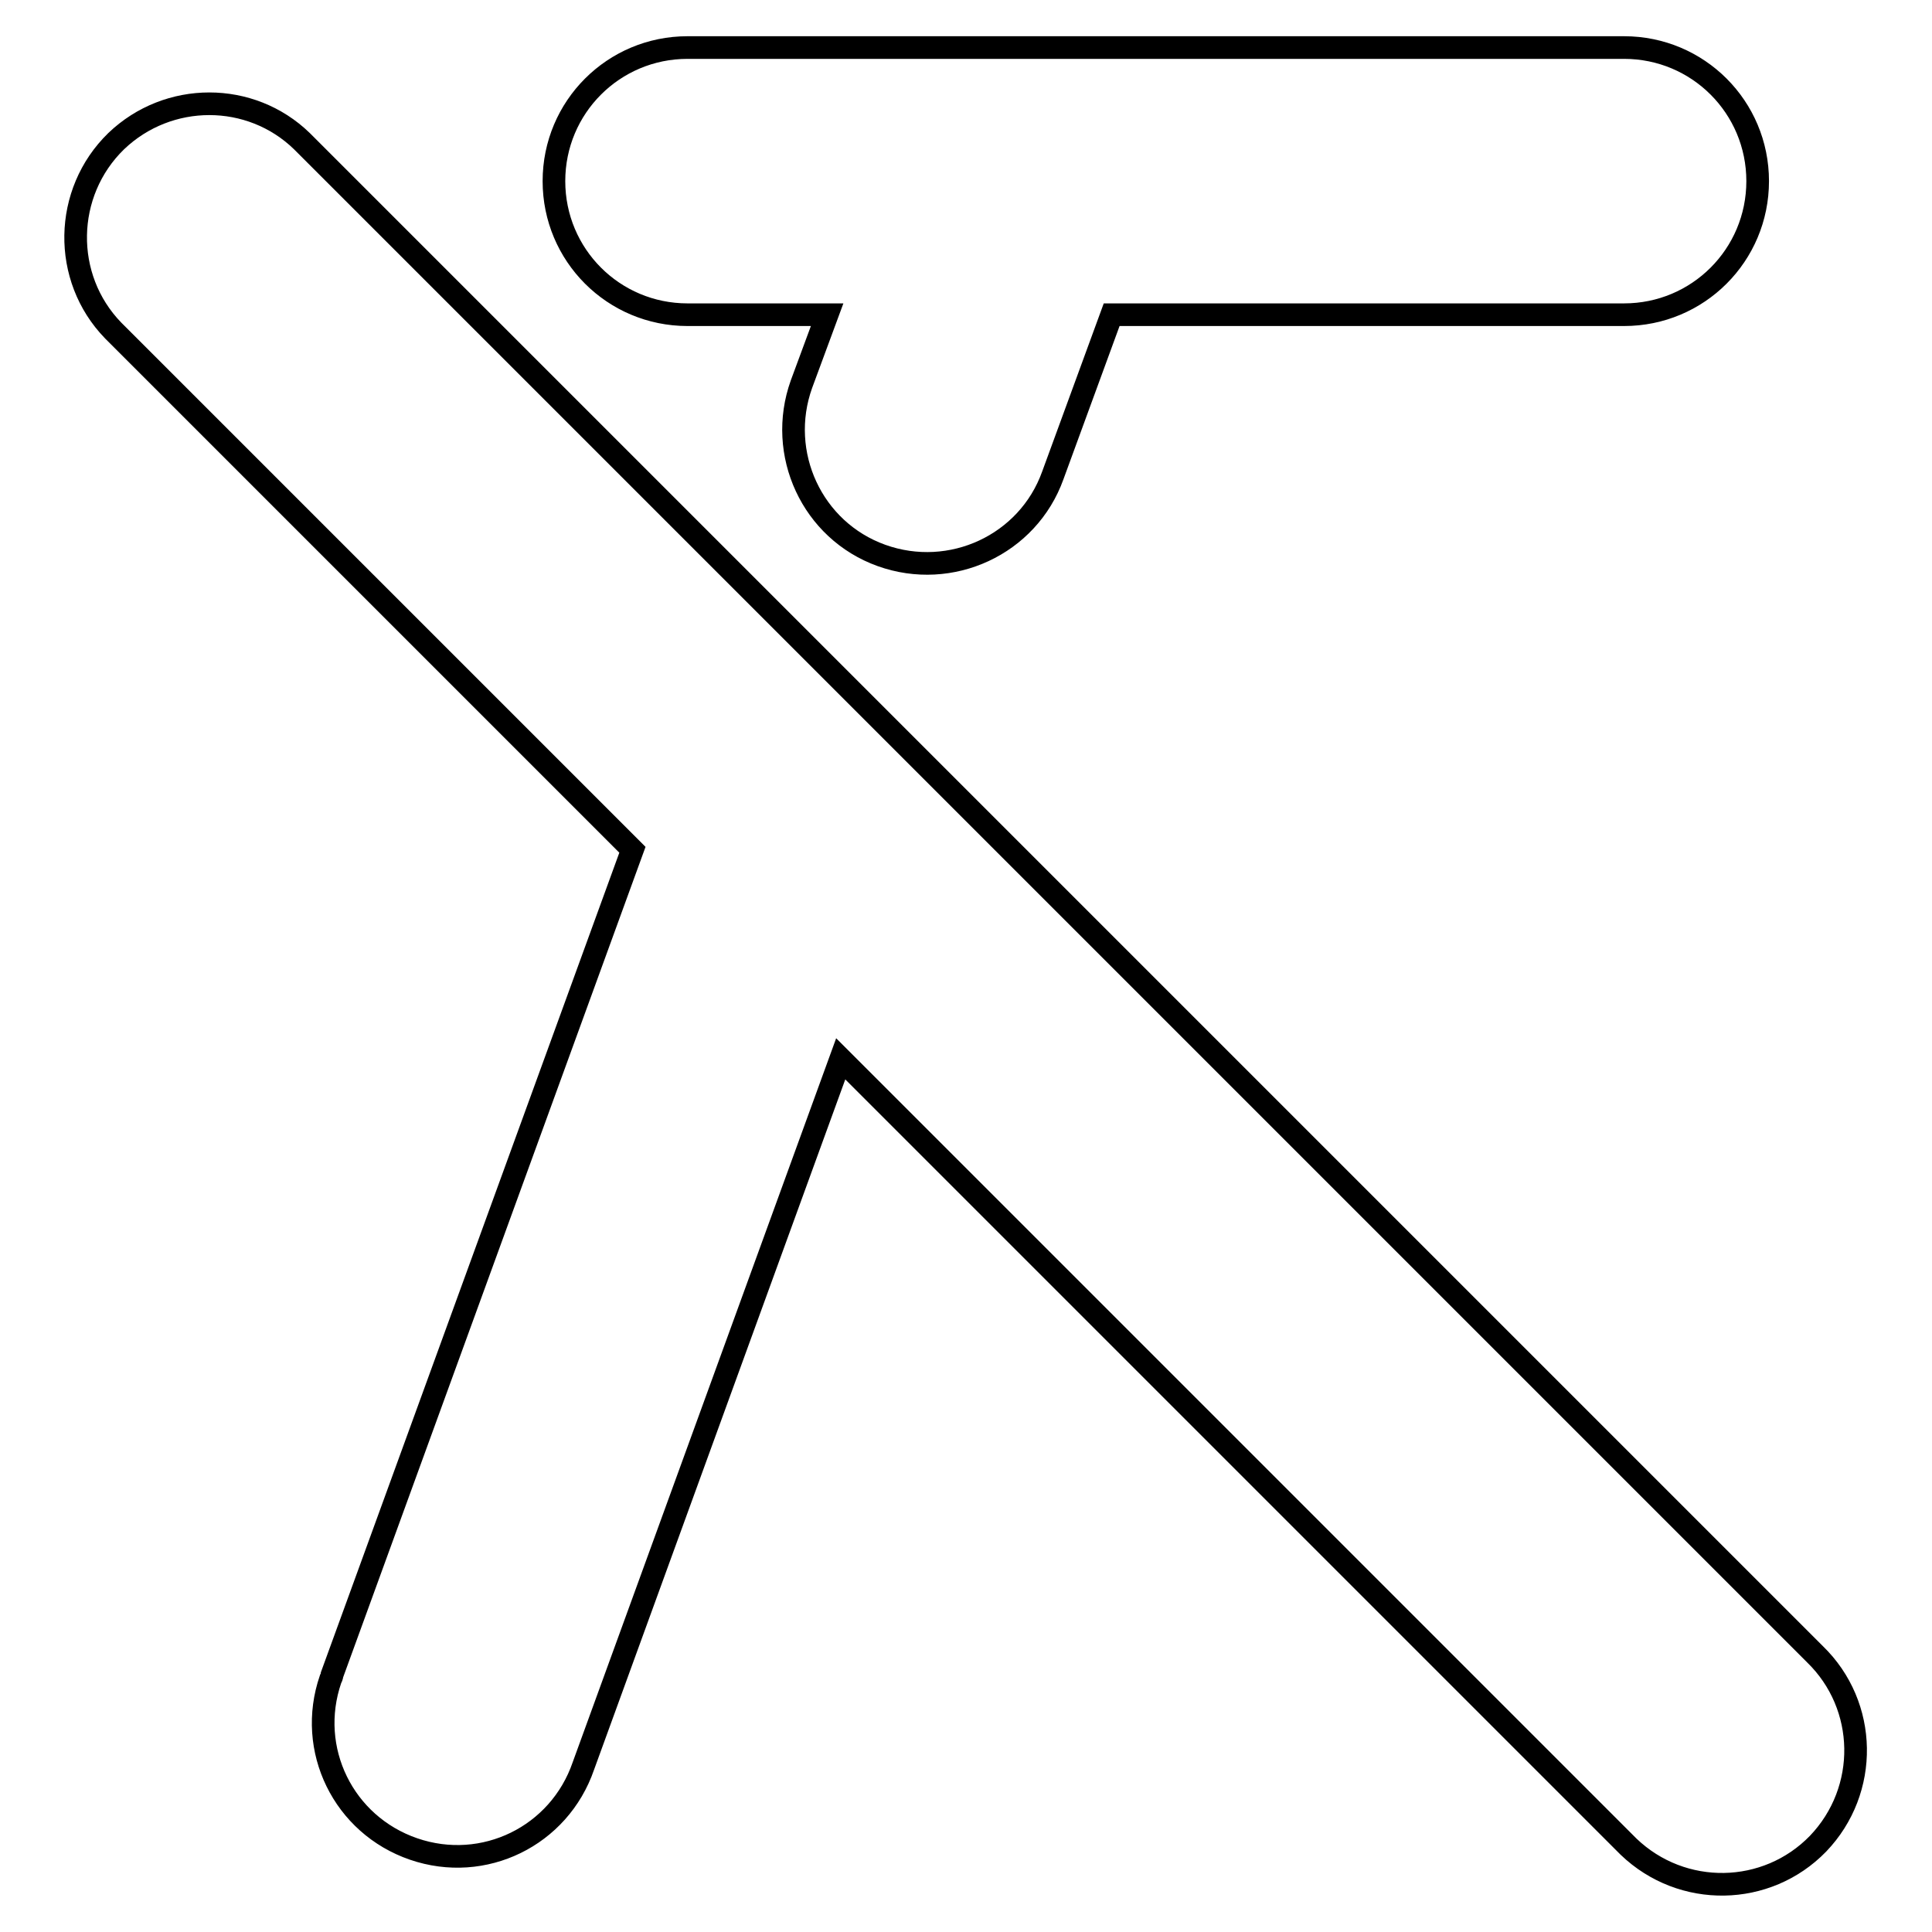
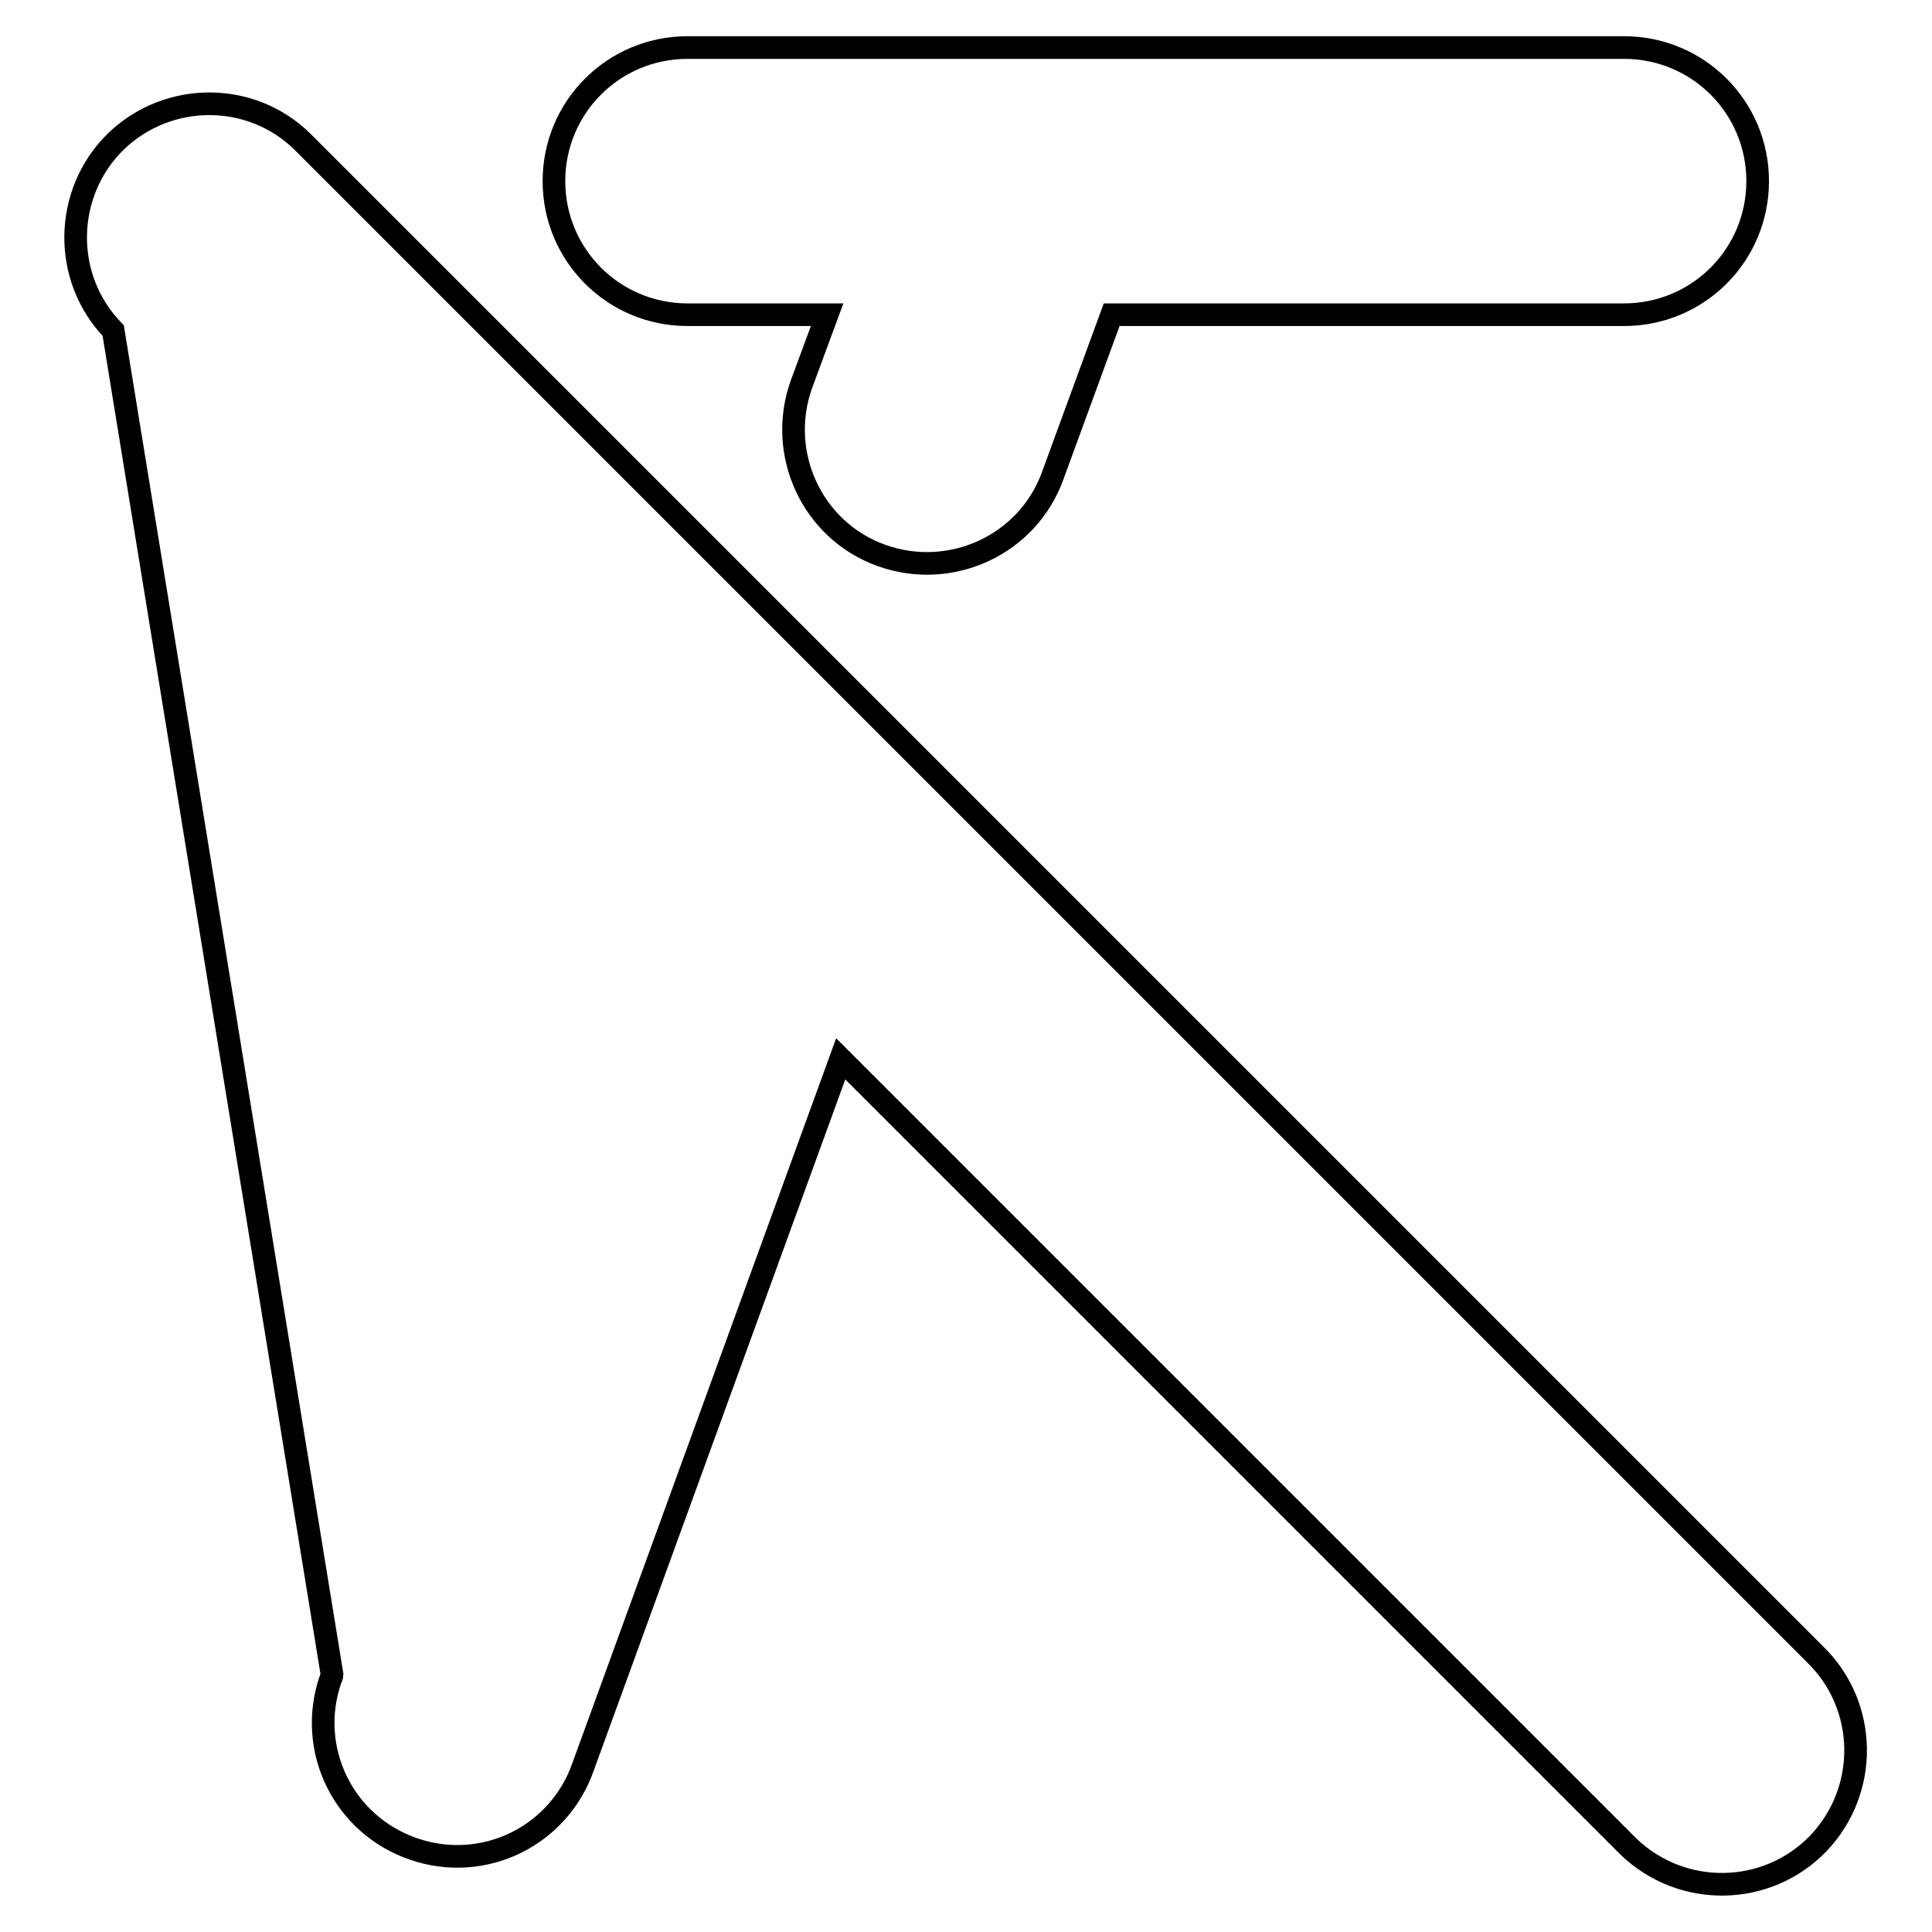
<svg xmlns="http://www.w3.org/2000/svg" version="1.1" x="0px" y="0px" viewBox="0 0 256 256" enable-background="new 0 0 256 256" xml:space="preserve">
  <g>
-     <path stroke-width="3" fill-opacity="0" stroke="#000000" d="M147.3,41.7L139.5,63c-3.3,9.2-13.5,13.9-22.7,10.6c-9.2-3.3-13.9-13.5-10.6-22.7l3.4-9.2H91.1 c-9.8,0-17.7-7.9-17.7-17.7c0-9.8,7.9-17.7,17.7-17.7c0,0,0,0,0,0h124.1c9.8,0,17.7,7.9,17.7,17.7c0,9.8-7.9,17.7-17.7,17.7H147.3z  M111.4,140.3L77.3,234c-3.2,9.3-13.2,14.2-22.5,11s-14.2-13.2-11-22.5c0.1-0.2,0.2-0.4,0.2-0.6l39.8-109.3L15,43.8 c-6.8-7-6.6-18.3,0.4-25.1c6.9-6.6,17.8-6.6,24.6,0l200.5,200.5c7,6.8,7.2,18,0.4,25.1c-6.8,7-18,7.2-25.1,0.4 c-0.1-0.1-0.3-0.3-0.4-0.4L111.4,140.3L111.4,140.3z" />
+     <path stroke-width="3" fill-opacity="0" stroke="#000000" d="M147.3,41.7L139.5,63c-3.3,9.2-13.5,13.9-22.7,10.6c-9.2-3.3-13.9-13.5-10.6-22.7l3.4-9.2H91.1 c-9.8,0-17.7-7.9-17.7-17.7c0-9.8,7.9-17.7,17.7-17.7c0,0,0,0,0,0h124.1c9.8,0,17.7,7.9,17.7,17.7c0,9.8-7.9,17.7-17.7,17.7H147.3z  M111.4,140.3L77.3,234c-3.2,9.3-13.2,14.2-22.5,11s-14.2-13.2-11-22.5c0.1-0.2,0.2-0.4,0.2-0.6L15,43.8 c-6.8-7-6.6-18.3,0.4-25.1c6.9-6.6,17.8-6.6,24.6,0l200.5,200.5c7,6.8,7.2,18,0.4,25.1c-6.8,7-18,7.2-25.1,0.4 c-0.1-0.1-0.3-0.3-0.4-0.4L111.4,140.3L111.4,140.3z" />
  </g>
</svg>